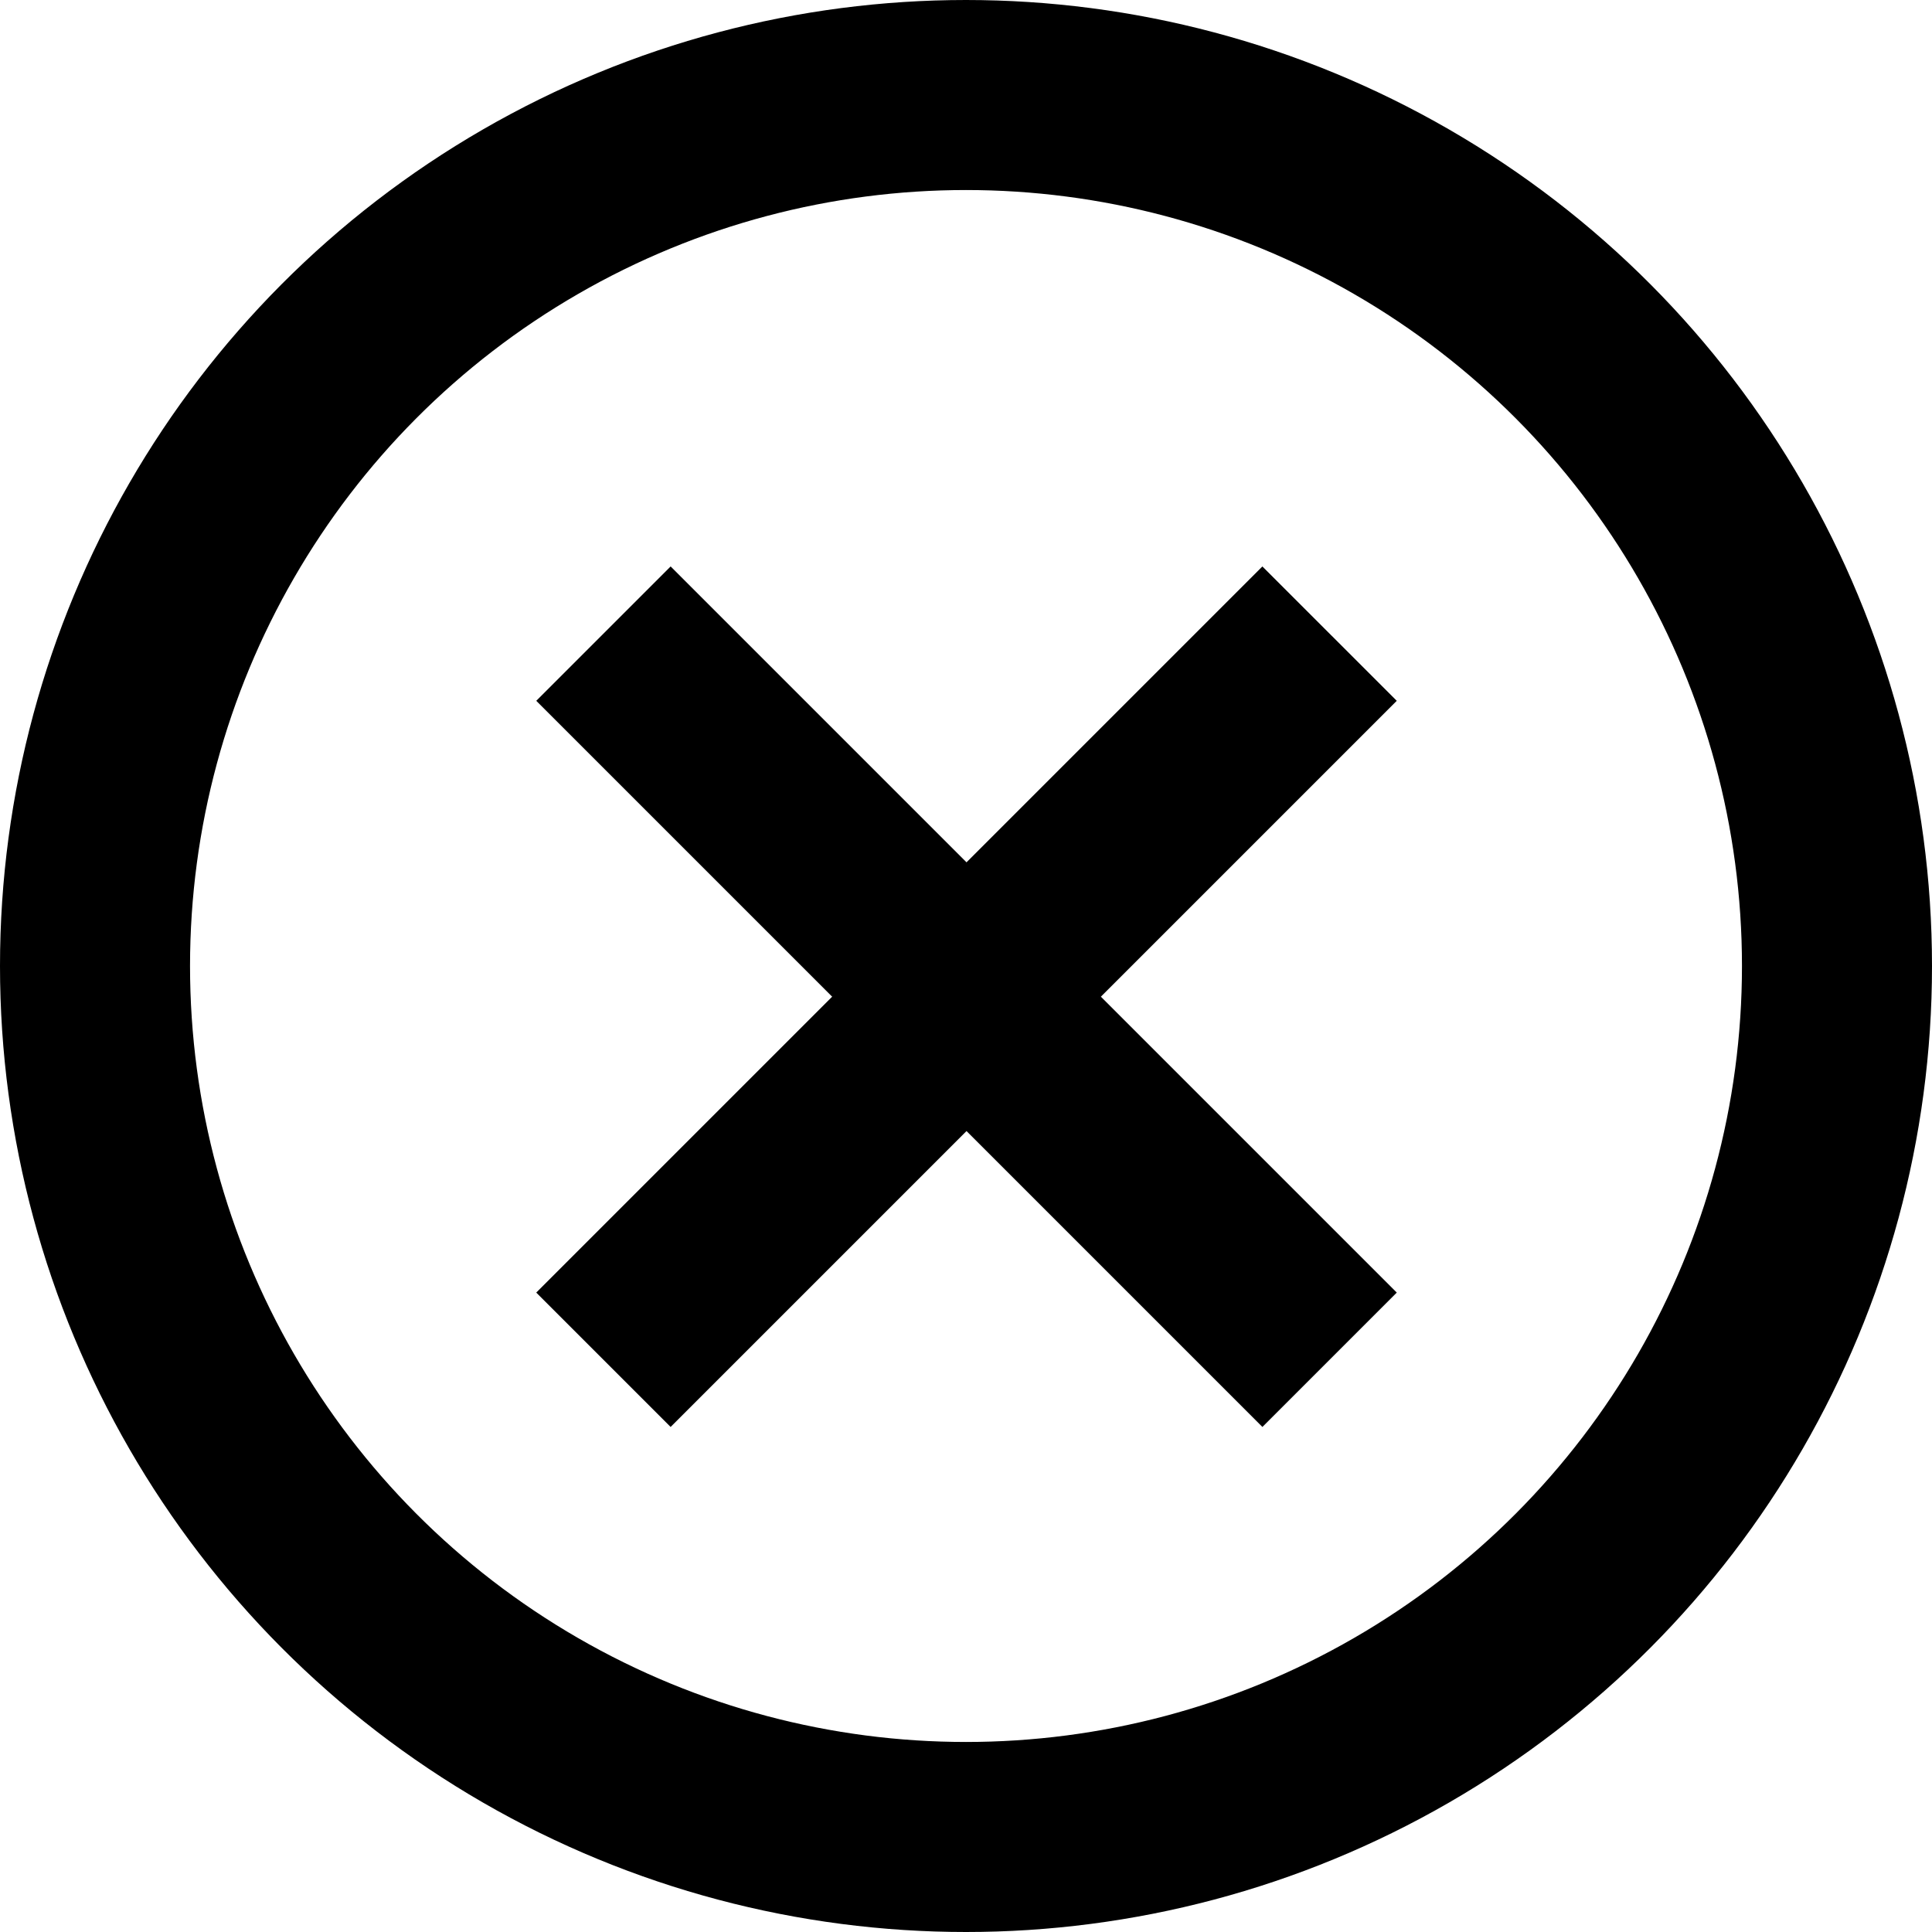
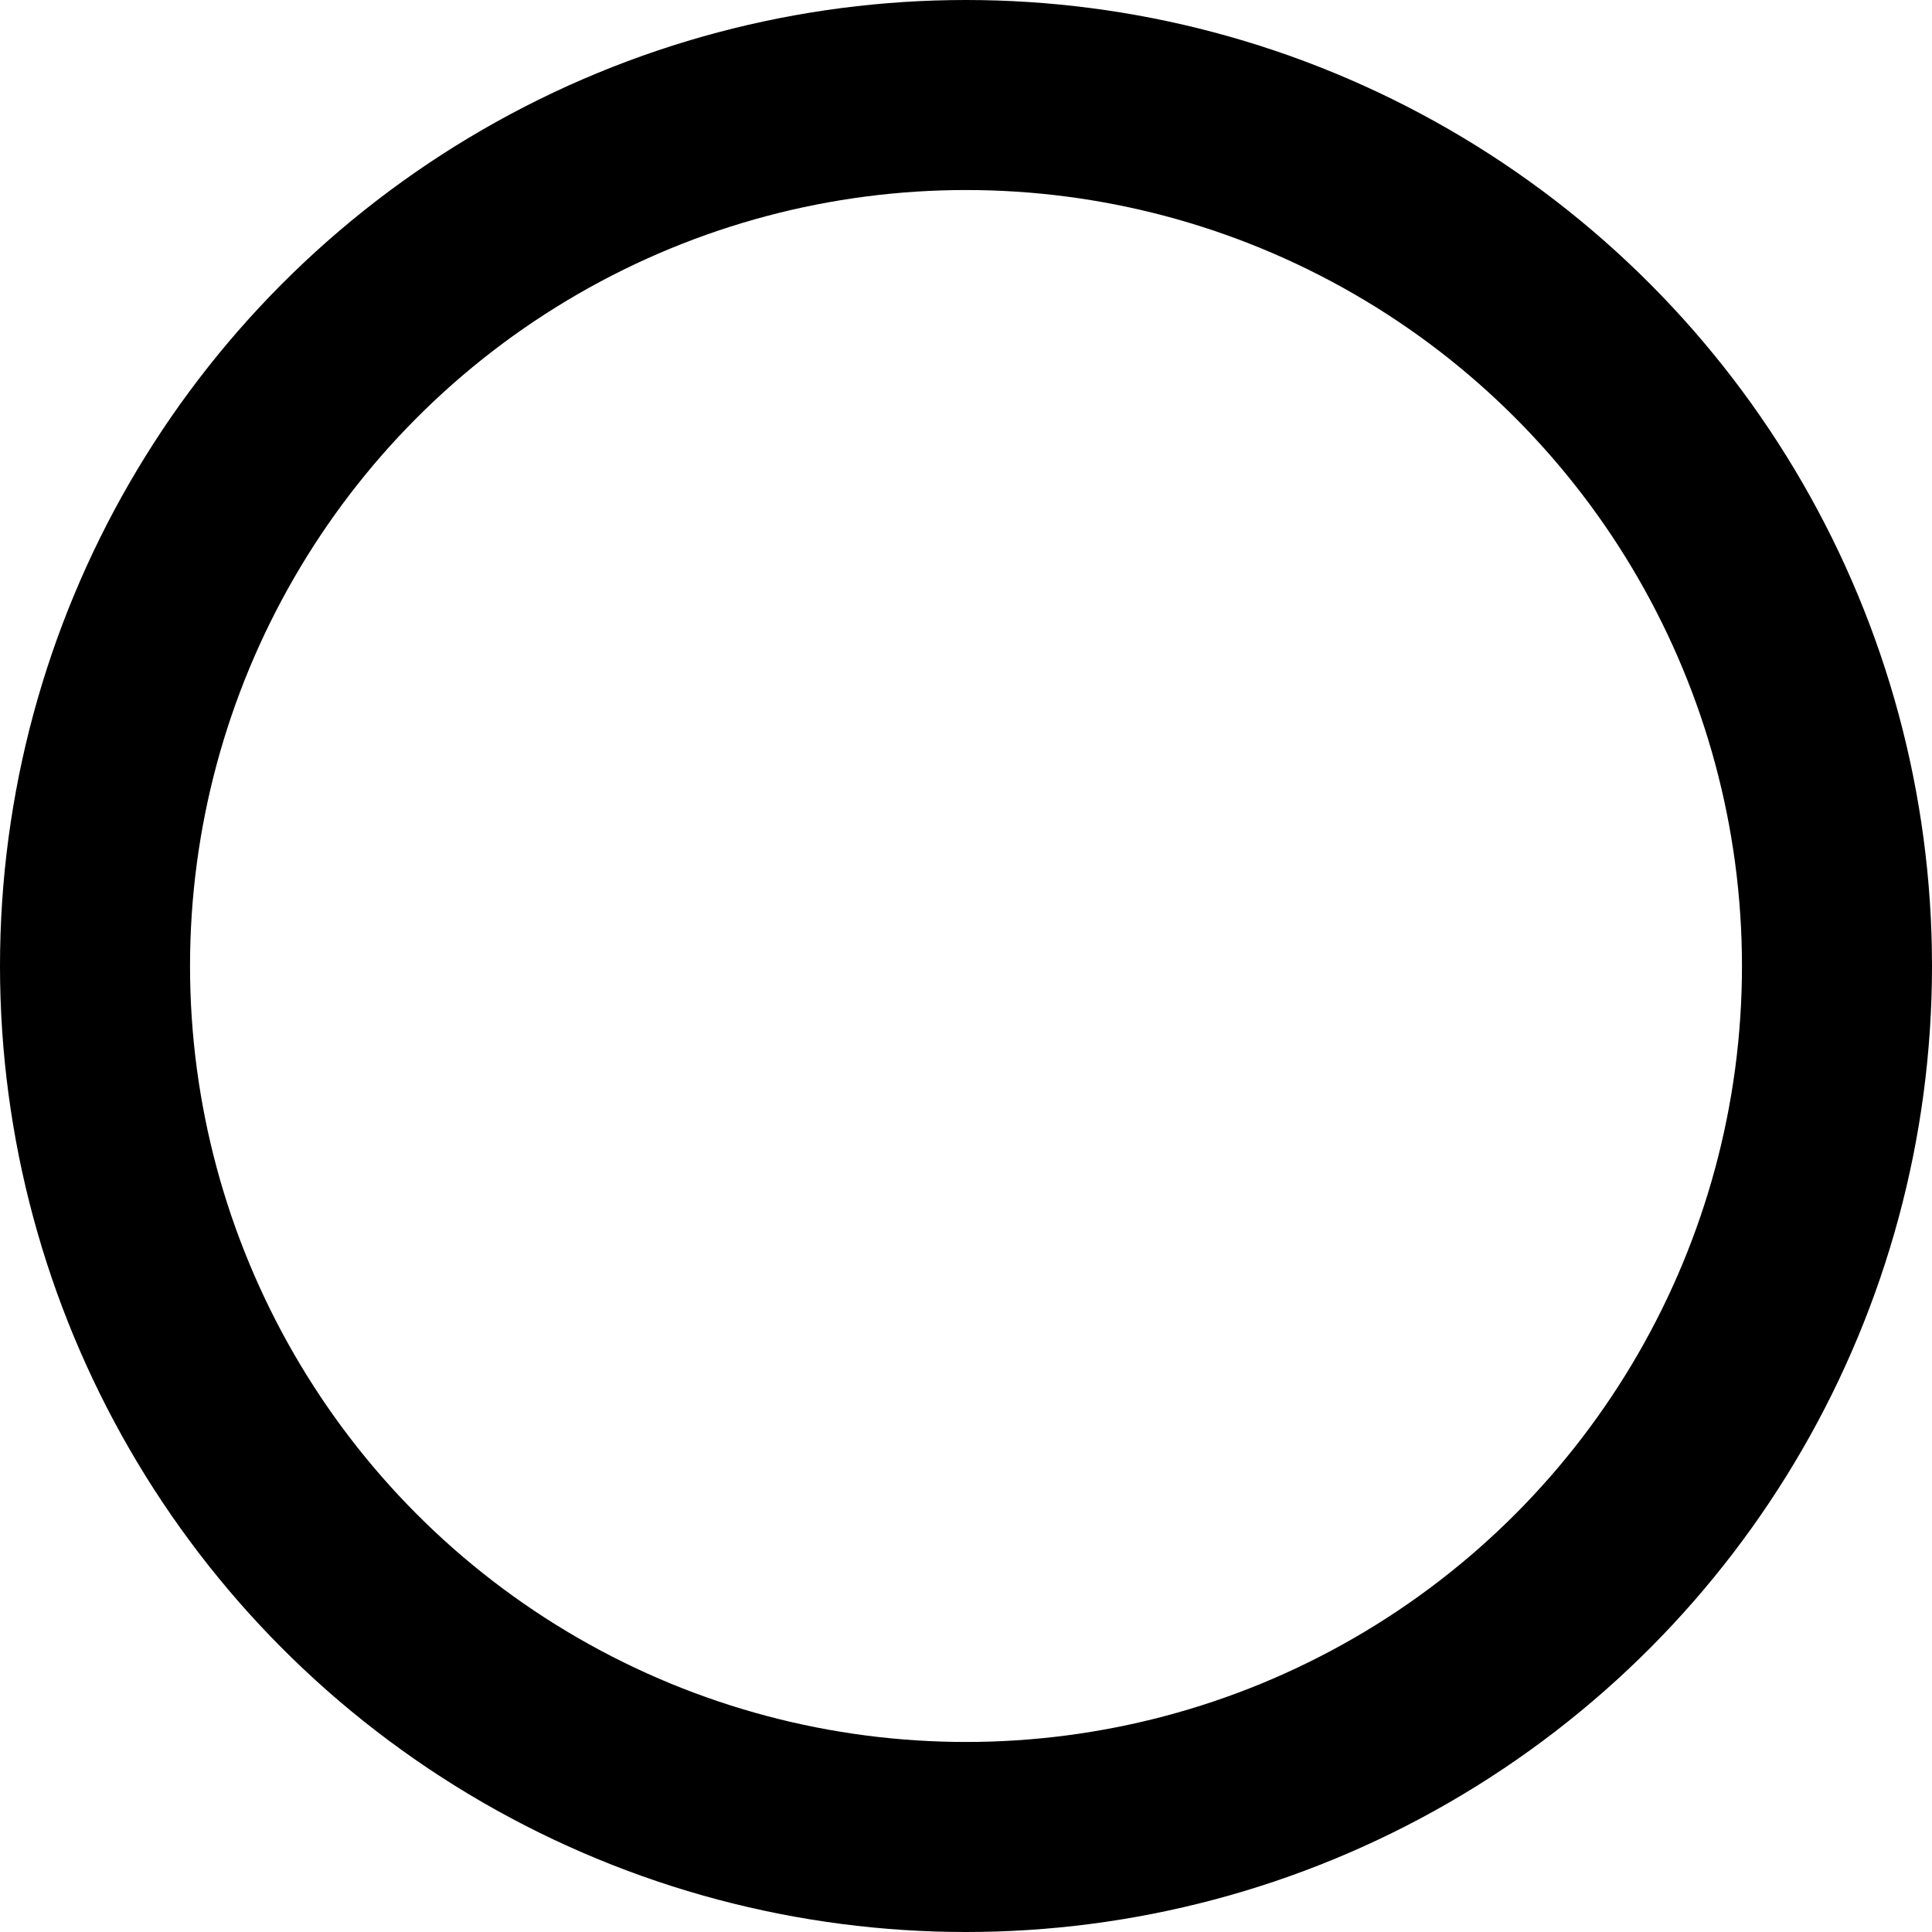
<svg xmlns="http://www.w3.org/2000/svg" id="Group_1925" data-name="Group 1925" width="61" height="61" viewBox="0 0 61 61">
  <g id="Ellipse_722" data-name="Ellipse 722" fill="none" stroke="#000" stroke-width="6">
-     <circle cx="30.5" cy="30.5" r="30.5" stroke="none" />
    <circle cx="30.5" cy="30.5" r="27.5" fill="none" />
  </g>
-   <line id="Line_29" data-name="Line 29" x2="32.423" transform="translate(41.979 20.006) rotate(135)" fill="none" stroke="#000" stroke-width="6" />
-   <line id="Line_30" data-name="Line 30" x2="32.423" transform="translate(19.053 20.006) rotate(45)" fill="none" stroke="#000" stroke-width="6" />
</svg>